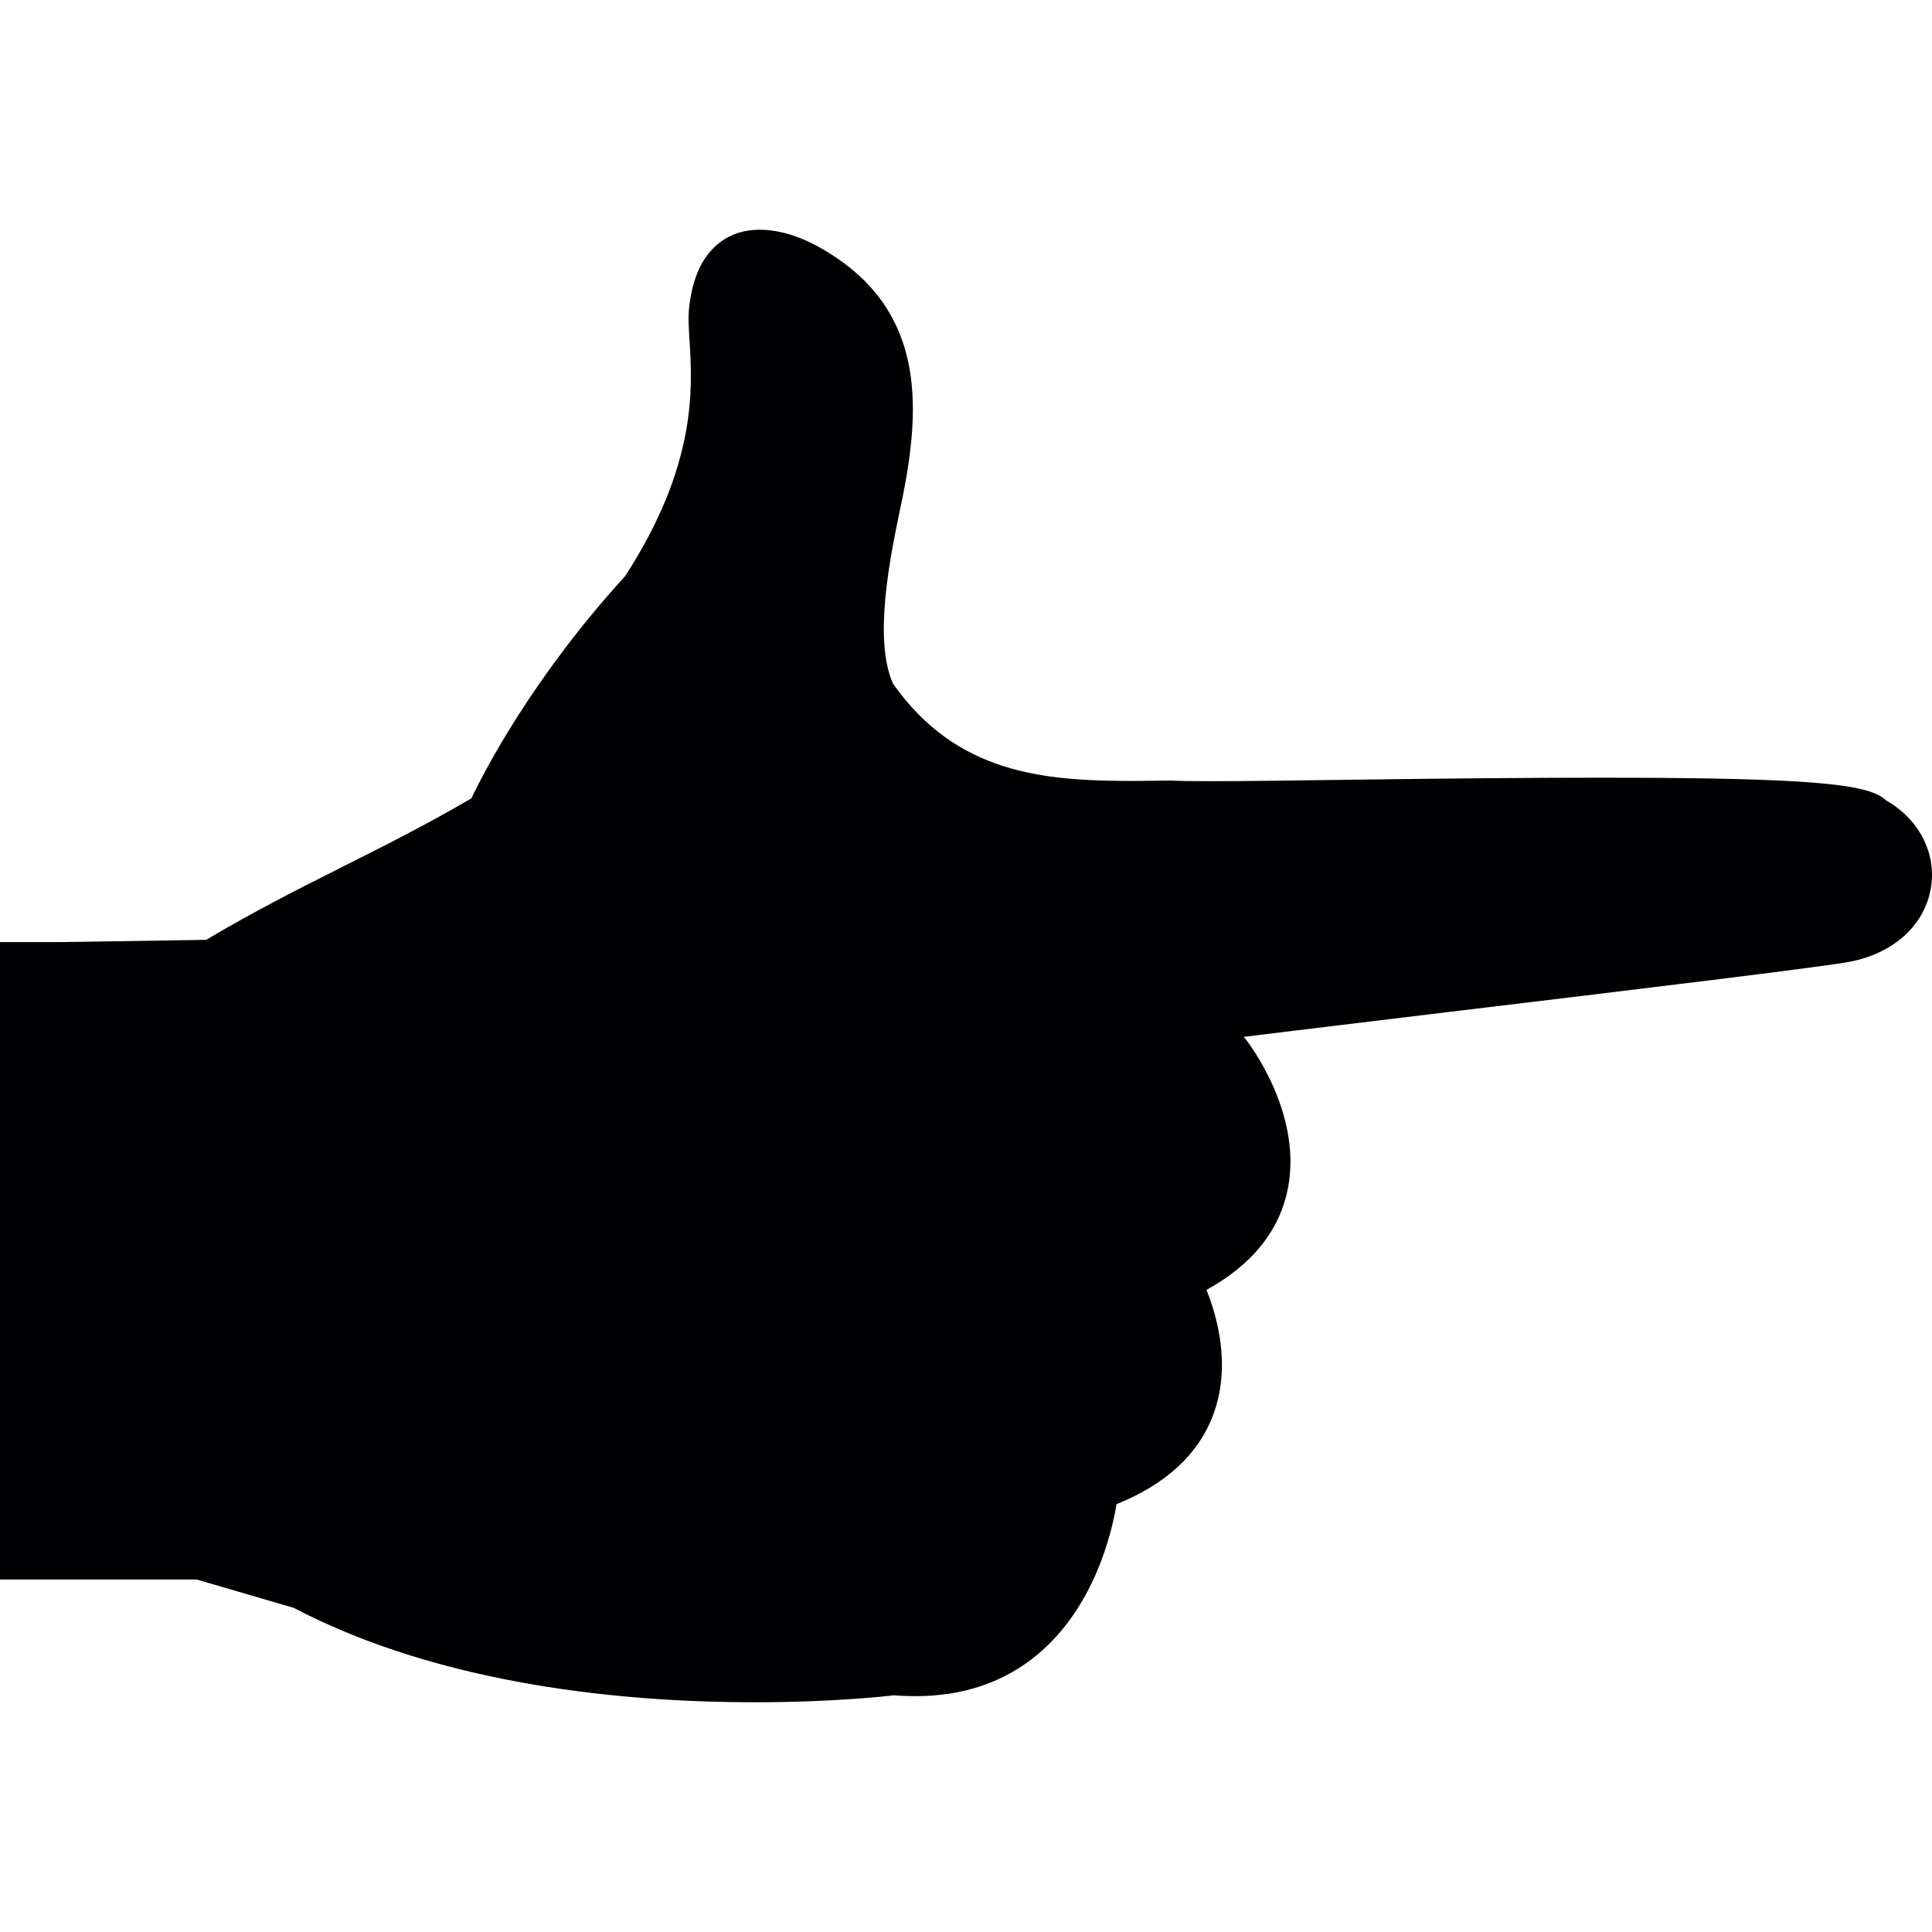
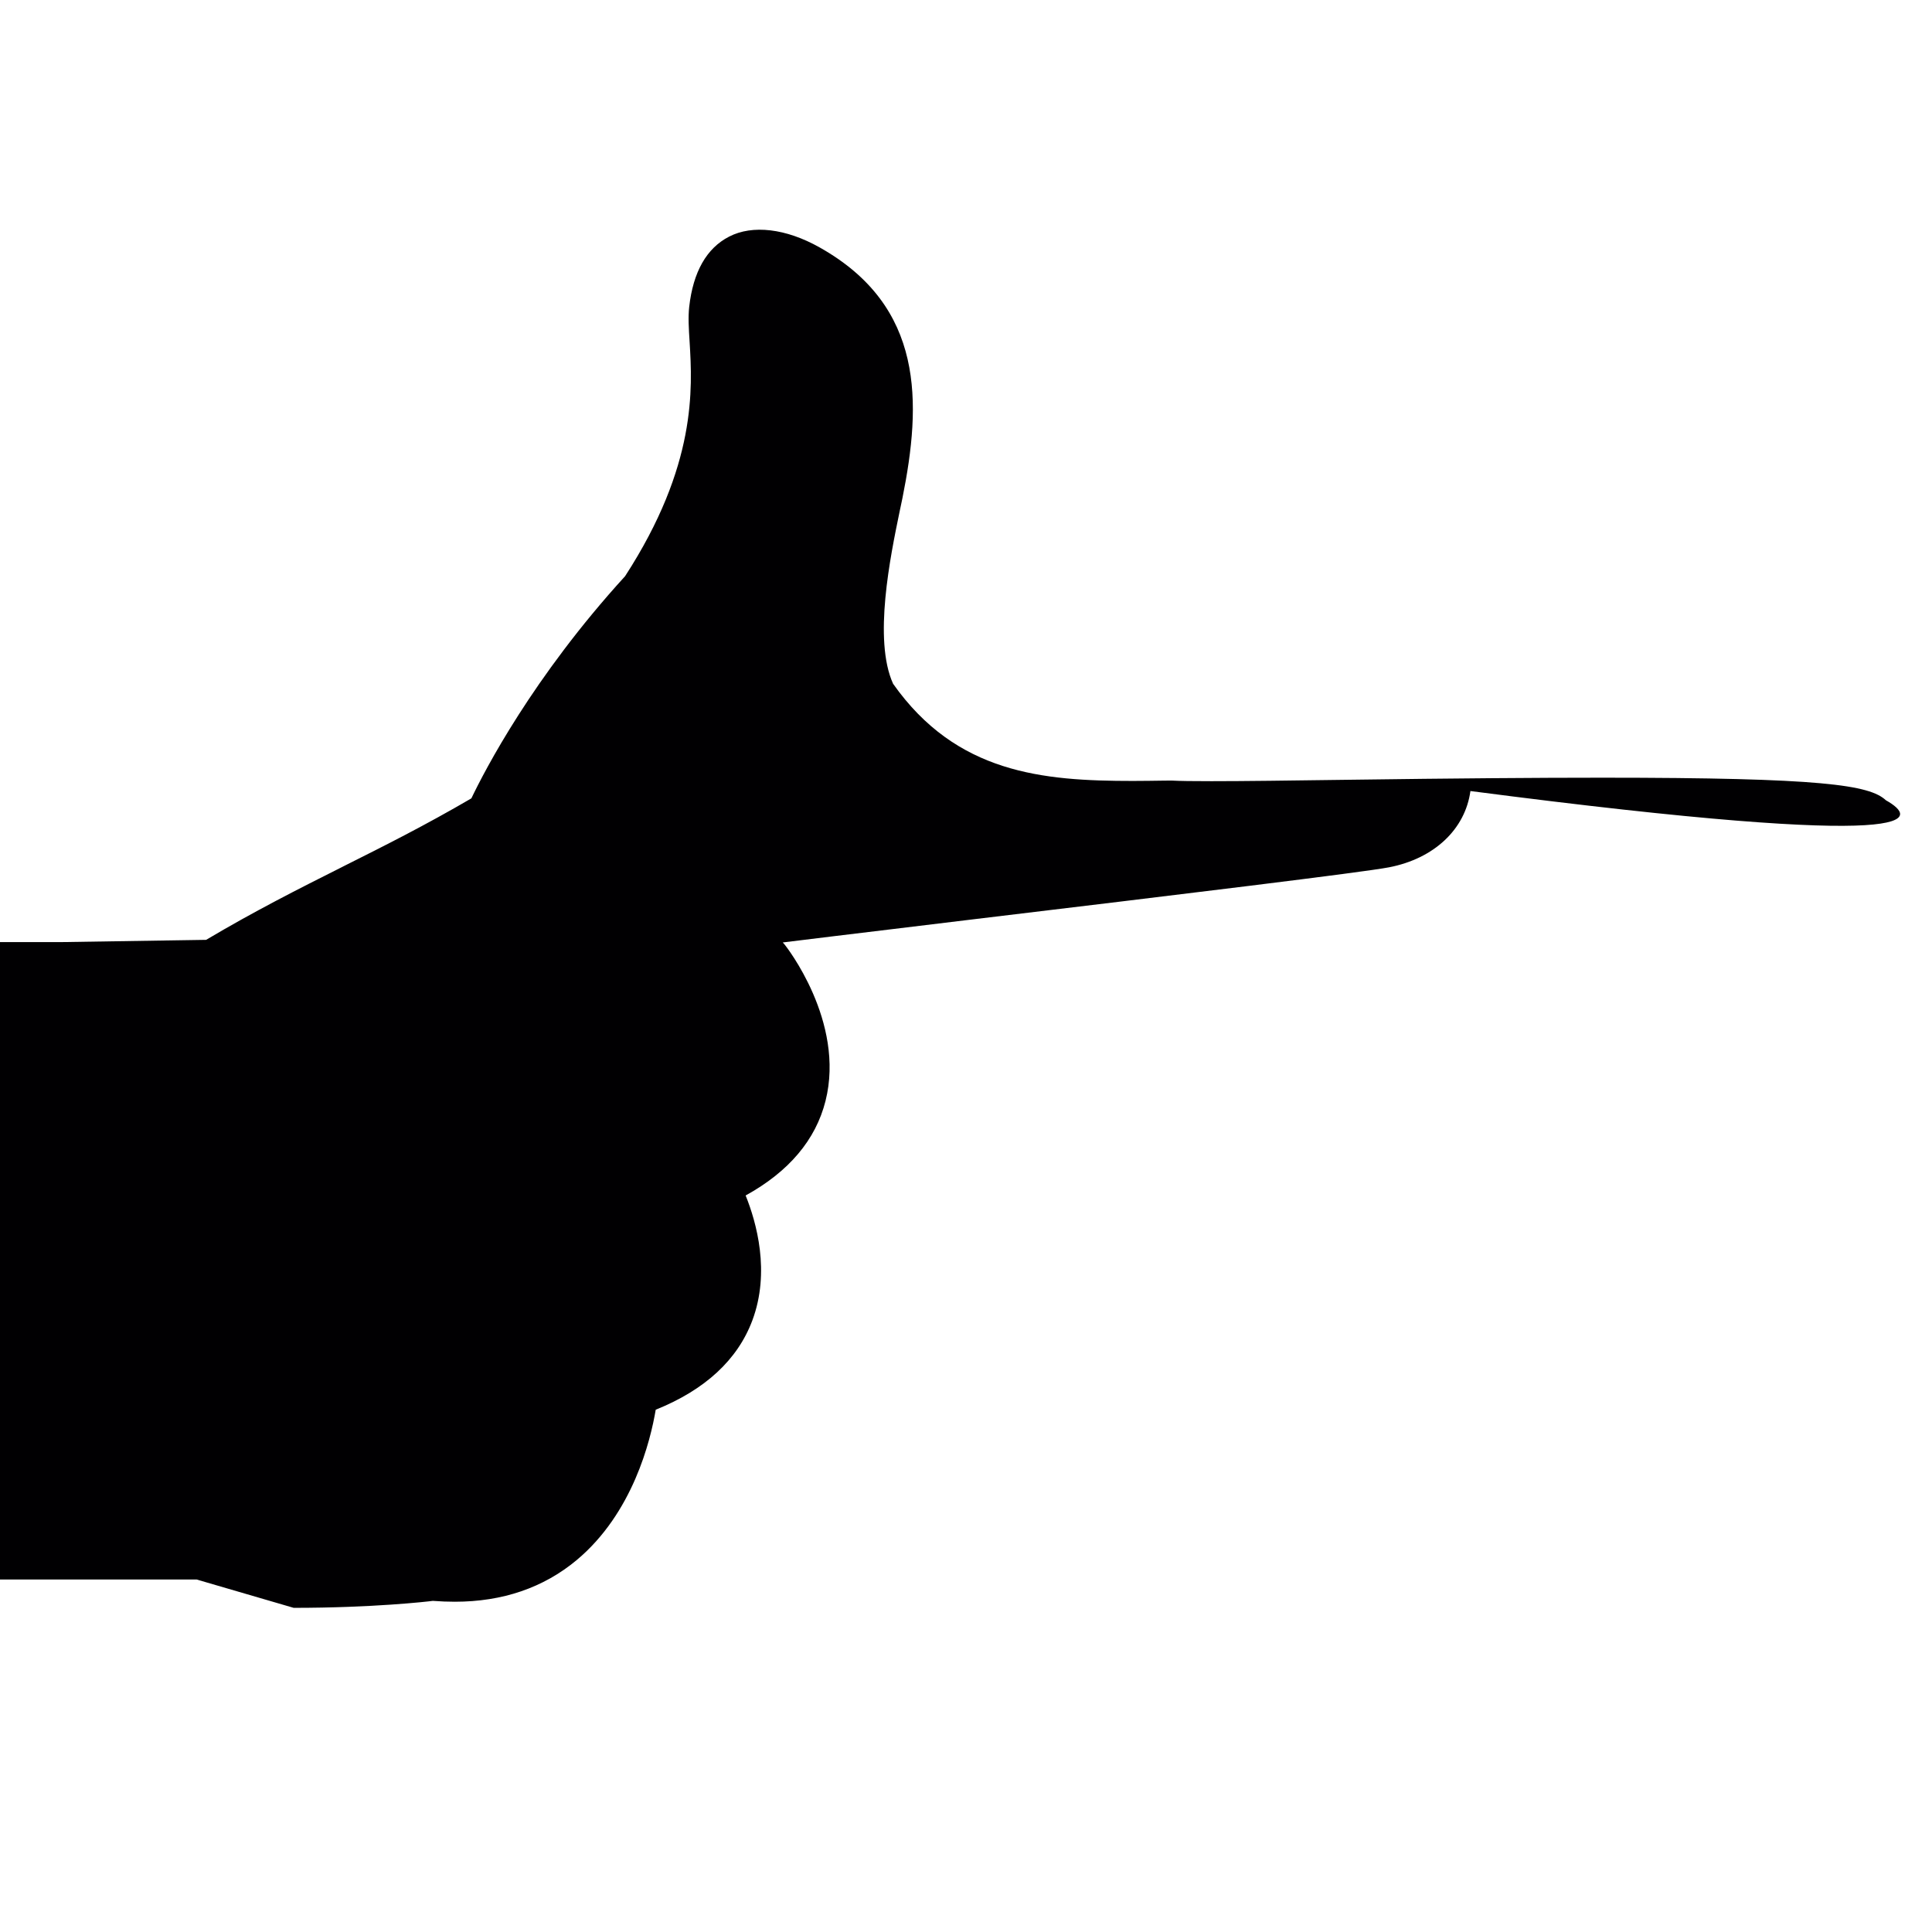
<svg xmlns="http://www.w3.org/2000/svg" height="800px" width="800px" version="1.1" id="Capa_1" viewBox="0 0 316.379 316.379" xml:space="preserve">
  <g>
    <g>
-       <path style="fill:#010002;" d="M308.825,131.046c-2.676-2.502-10.443-3.693-46.46-3.693c-10.666,0-24.149,0.103-41.277,0.337     c-9.926,0.136-17.367,0.234-22.692,0.234c-3.138,0-5.194-0.027-6.478-0.098l-1.175,0.005c-1.768,0.022-3.519,0.054-5.249,0.054     c-14.762,0-28.876-1.229-39.243-15.909c-3.28-7.207-0.446-20.881,1.077-28.256l0.451-2.143c3.133-15.616,3.65-31.4-13.576-41.07     c-5.504-3.095-10.971-3.737-14.8-1.762c-3.699,1.898-5.896,5.776-6.543,11.514c-0.185,1.692-0.071,3.552,0.071,5.771     c0.451,7.544,1.202,20.173-10.568,38.324c-15.121,16.567-23.013,31.867-25.172,36.382c-7.533,4.4-14.305,7.8-20.864,11.085     l-0.315,0.163c-7.006,3.519-14.25,7.169-22.257,11.922l-23.769,0.37l0,0H0v97.207v7.169h9.992h22.197l15.904,4.645     c24.405,12.782,54.51,15.463,75.467,15.463c12.929,0,21.903-1.023,22.779-1.142c1.284,0.098,2.491,0.141,3.617,0.141     c7.8,0,14.511-2.29,19.945-6.821c9.203-7.691,12.096-19.57,12.945-24.623c8.072-3.247,13.413-8.169,15.828-14.637     c2.959-7.93,0.669-16.051-1.104-20.445c7.071-3.894,11.476-9.105,13.081-15.48c3.285-13.032-6.543-25.428-6.668-25.58     c-0.109-0.114-0.223-0.245-0.332-0.375c4.242-0.533,11.253-1.371,19.281-2.344l11.161-1.354     c35.164-4.221,64.605-7.789,68.853-8.61c7.359-1.425,12.455-6.206,13.315-12.488C317.021,139.471,314.095,134.011,308.825,131.046     z" />
+       <path style="fill:#010002;" d="M308.825,131.046c-2.676-2.502-10.443-3.693-46.46-3.693c-10.666,0-24.149,0.103-41.277,0.337     c-9.926,0.136-17.367,0.234-22.692,0.234c-3.138,0-5.194-0.027-6.478-0.098l-1.175,0.005c-1.768,0.022-3.519,0.054-5.249,0.054     c-14.762,0-28.876-1.229-39.243-15.909c-3.28-7.207-0.446-20.881,1.077-28.256l0.451-2.143c3.133-15.616,3.65-31.4-13.576-41.07     c-5.504-3.095-10.971-3.737-14.8-1.762c-3.699,1.898-5.896,5.776-6.543,11.514c-0.185,1.692-0.071,3.552,0.071,5.771     c0.451,7.544,1.202,20.173-10.568,38.324c-15.121,16.567-23.013,31.867-25.172,36.382c-7.533,4.4-14.305,7.8-20.864,11.085     l-0.315,0.163c-7.006,3.519-14.25,7.169-22.257,11.922l-23.769,0.37l0,0H0v97.207v7.169h9.992h22.197l15.904,4.645     c12.929,0,21.903-1.023,22.779-1.142c1.284,0.098,2.491,0.141,3.617,0.141     c7.8,0,14.511-2.29,19.945-6.821c9.203-7.691,12.096-19.57,12.945-24.623c8.072-3.247,13.413-8.169,15.828-14.637     c2.959-7.93,0.669-16.051-1.104-20.445c7.071-3.894,11.476-9.105,13.081-15.48c3.285-13.032-6.543-25.428-6.668-25.58     c-0.109-0.114-0.223-0.245-0.332-0.375c4.242-0.533,11.253-1.371,19.281-2.344l11.161-1.354     c35.164-4.221,64.605-7.789,68.853-8.61c7.359-1.425,12.455-6.206,13.315-12.488C317.021,139.471,314.095,134.011,308.825,131.046     z" />
    </g>
  </g>
</svg>